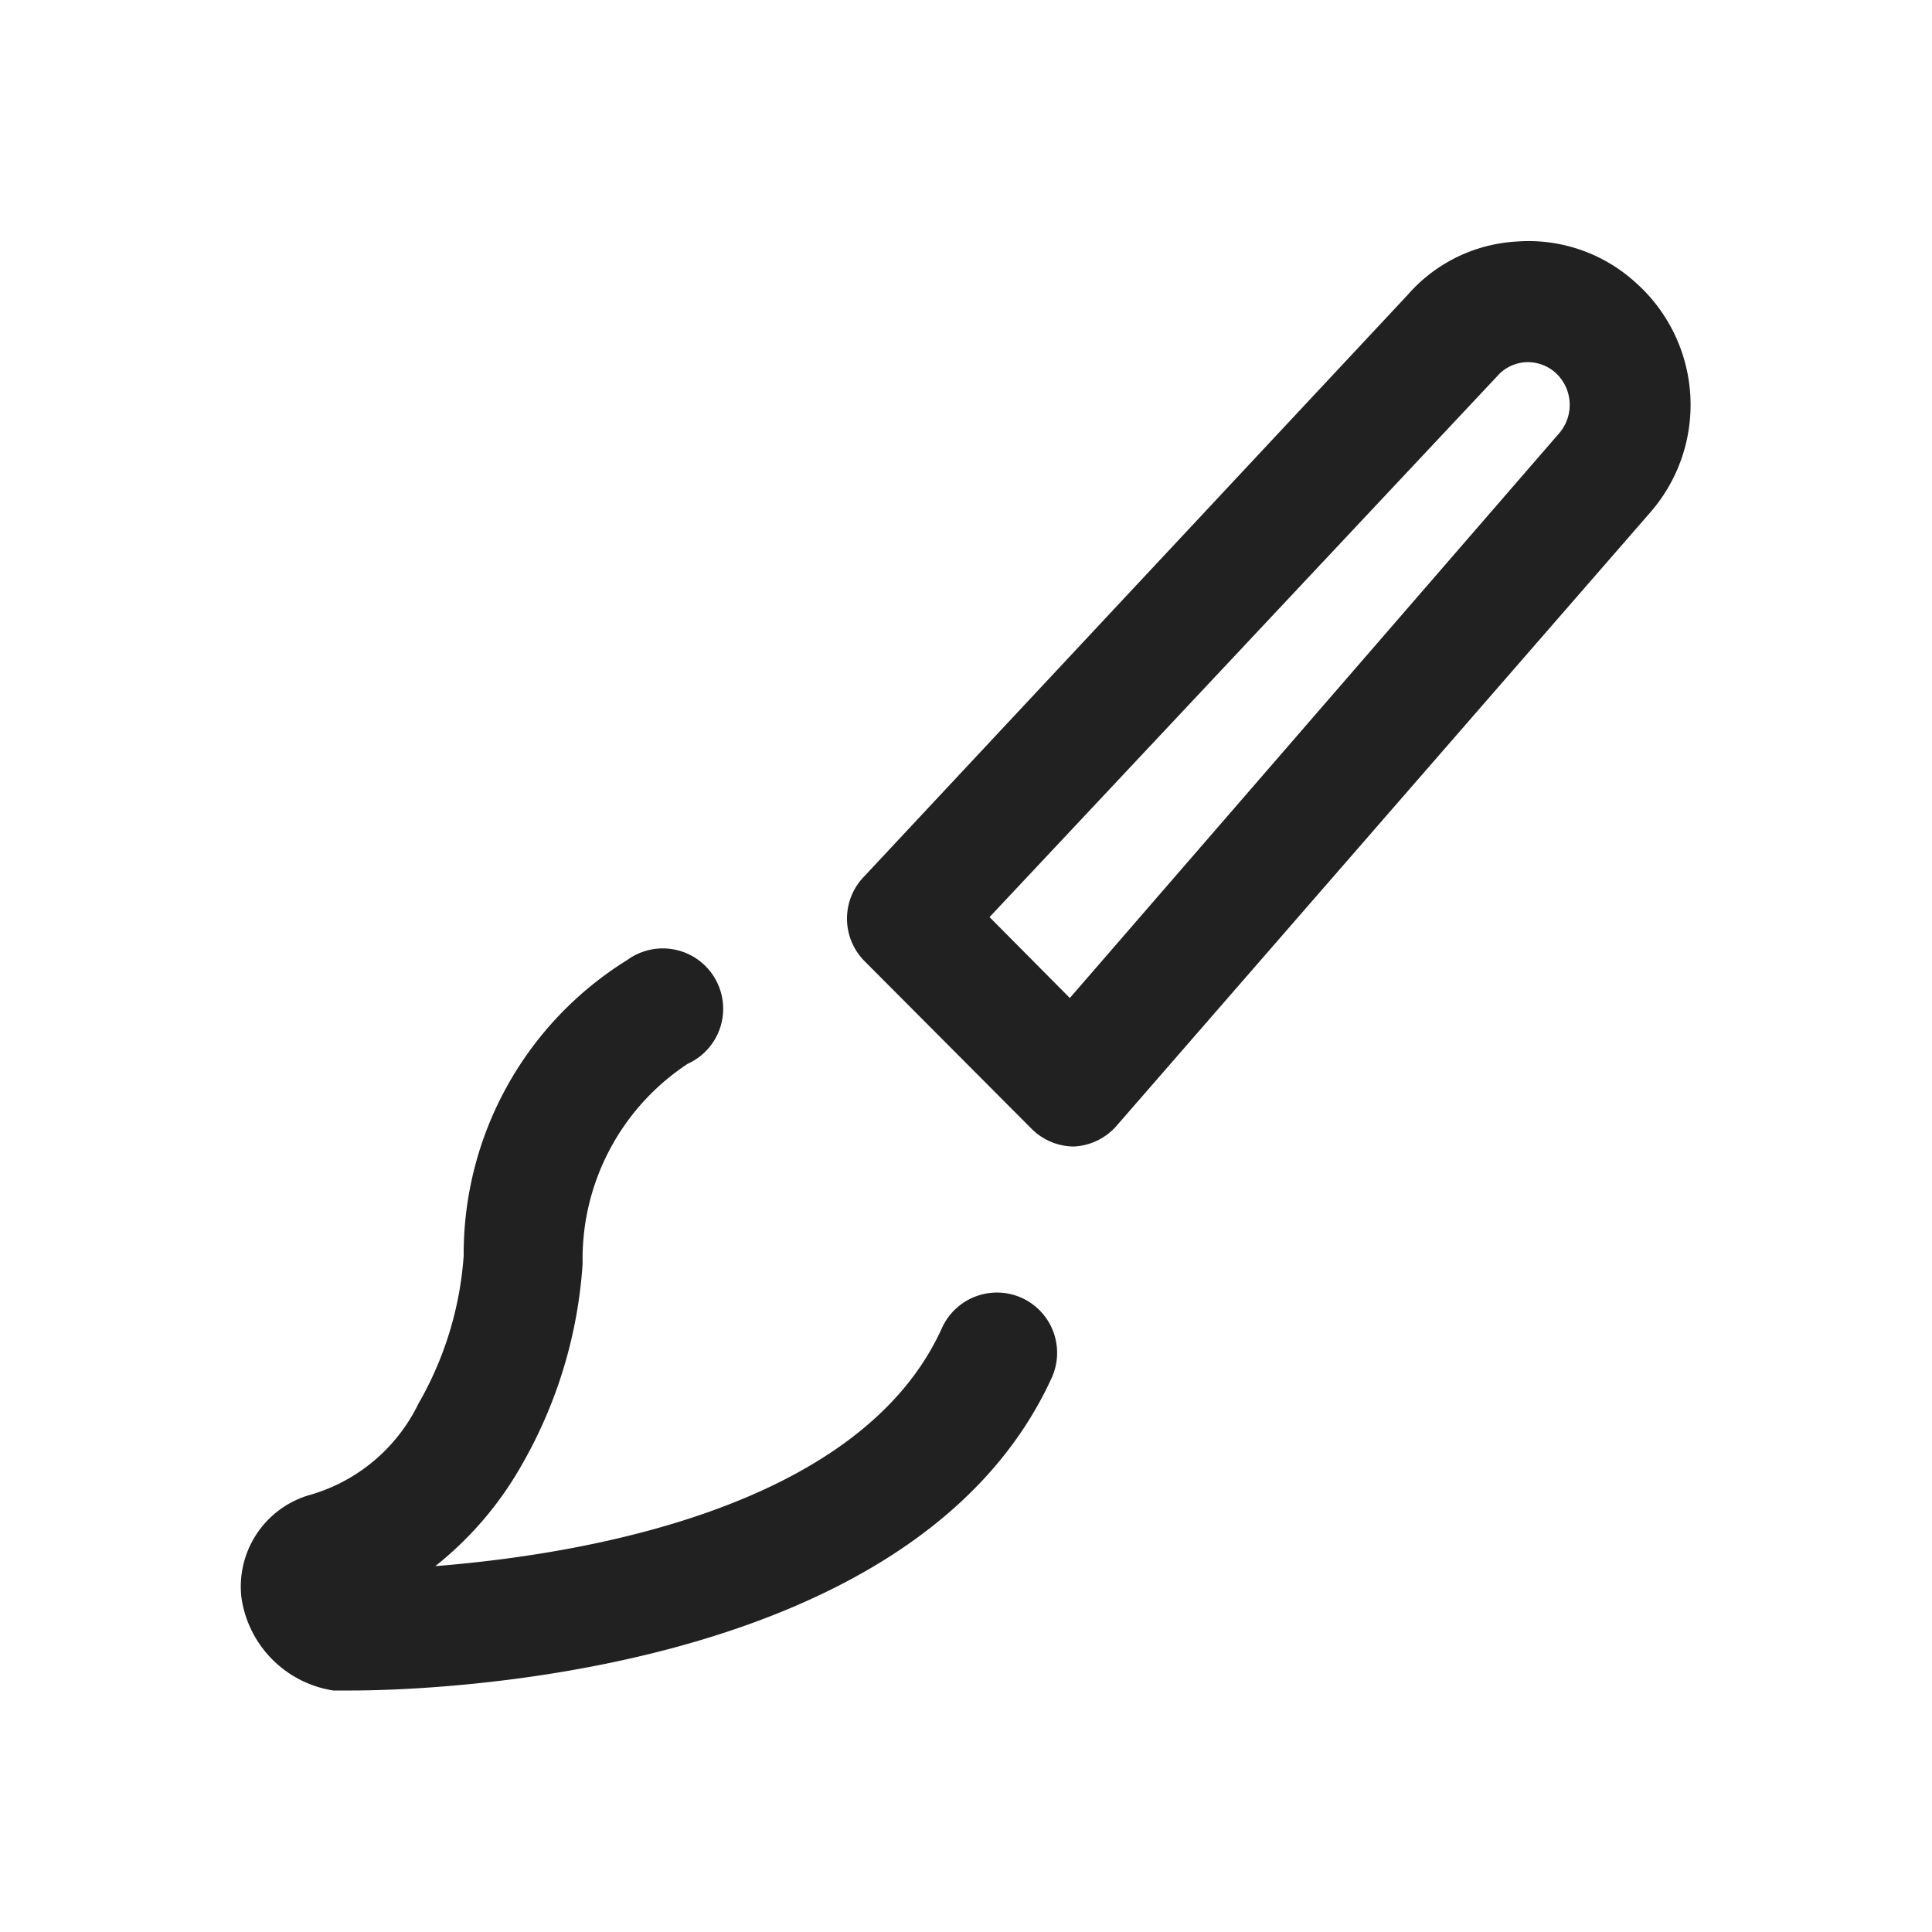
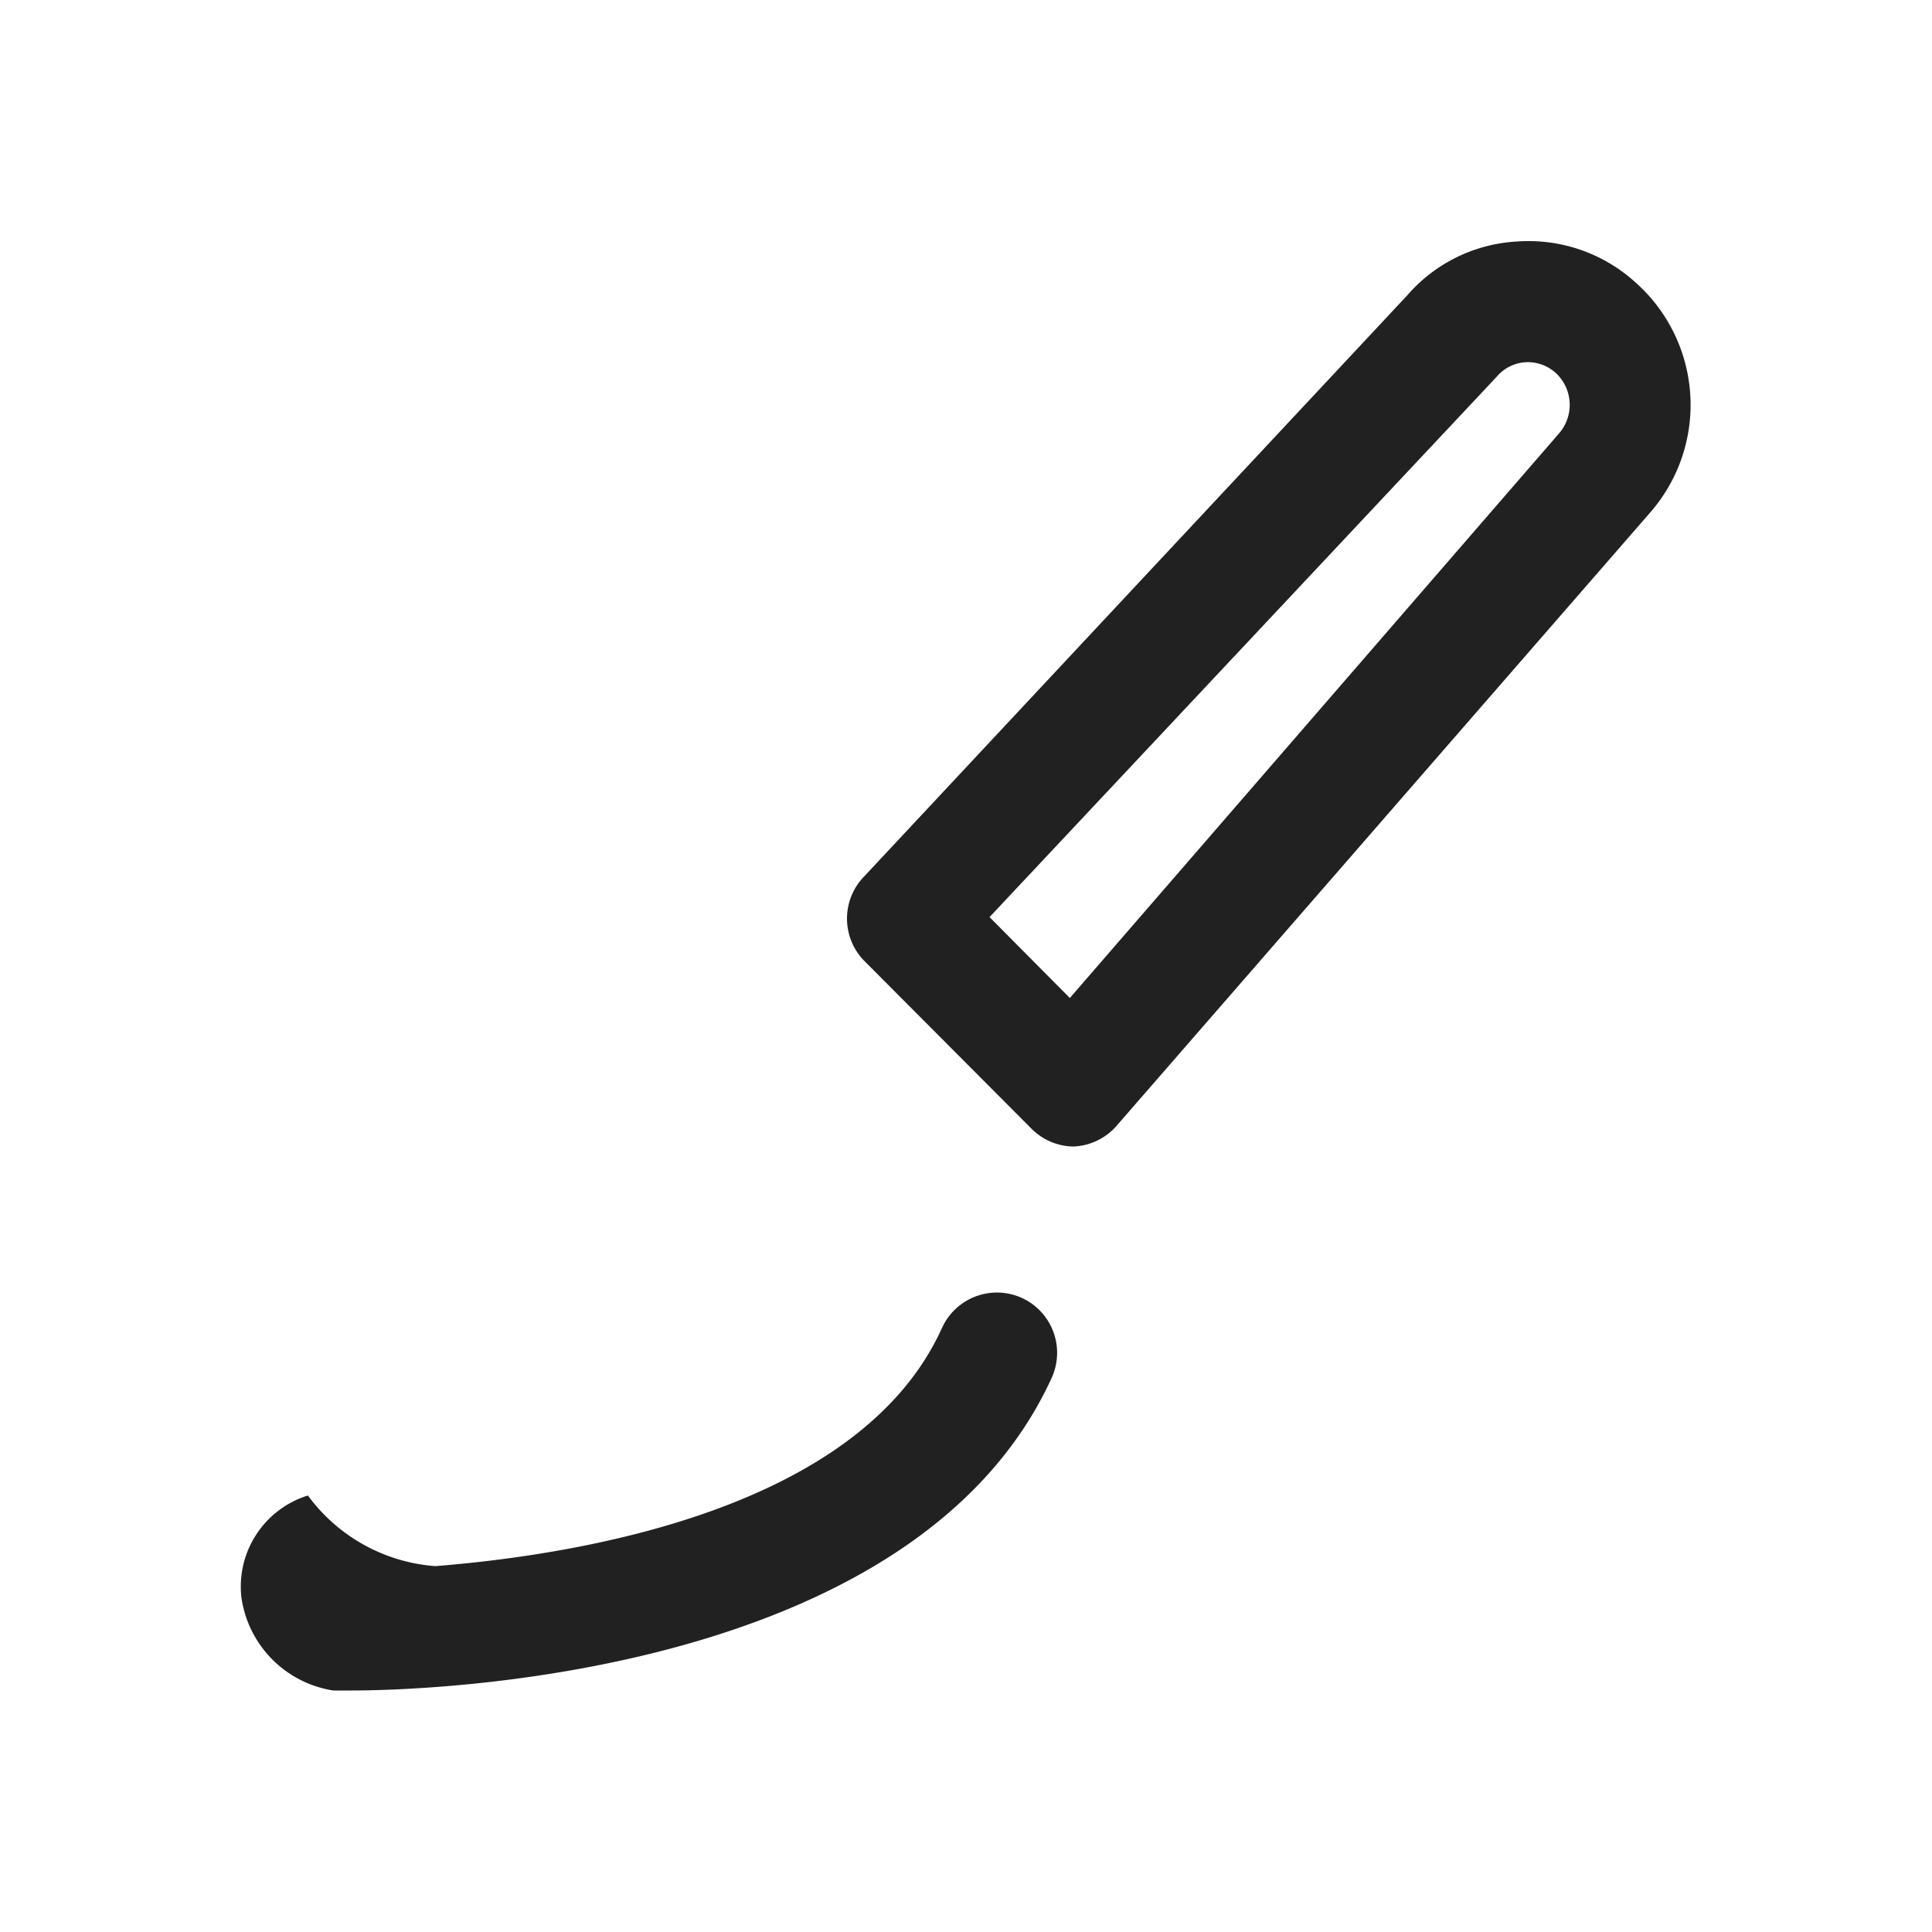
<svg xmlns="http://www.w3.org/2000/svg" width="35px" height="35px" id="artwork" viewBox="0 0 32 32">
  <defs>
    <style>.cls-1{fill:#212121;}</style>
  </defs>
-   <path class="cls-1" d="M16.93,21.5A1,1,0,0,0,15.6,22c-1.36,3-6,3.75-8.39,3.94a5.75,5.75,0,0,0,1.44-1.69,7.7,7.7,0,0,0,1-3.32,3.87,3.87,0,0,1,1.74-3.31,1,1,0,1,0-1-1.72,5.73,5.73,0,0,0-2.71,4.9,5.7,5.7,0,0,1-.75,2.45A2.88,2.88,0,0,1,5.1,24.77,1.58,1.58,0,0,0,4,26.47,1.82,1.82,0,0,0,5.52,28l.19,0h.11c1.09,0,9.31-.17,11.6-5.18A1,1,0,0,0,16.93,21.5ZM5.87,26h0ZM27.08,4.67A2.63,2.63,0,0,0,25.13,4a2.59,2.59,0,0,0-1.82.89l-9,9.63a1,1,0,0,0,0,1.39l2.77,2.78a1,1,0,0,0,.7.3h0a1,1,0,0,0,.72-.35L27.34,8.48A2.71,2.71,0,0,0,27.08,4.67Zm-1.25,2.5-8.11,9.36-1.33-1.34,8.4-8.95A.68.68,0,0,1,25.26,6a.69.69,0,0,1,.5.17A.72.72,0,0,1,25.83,7.17Z" />
+   <path class="cls-1" d="M16.93,21.5A1,1,0,0,0,15.6,22c-1.36,3-6,3.75-8.39,3.94A2.88,2.88,0,0,1,5.1,24.77,1.58,1.58,0,0,0,4,26.47,1.82,1.82,0,0,0,5.52,28l.19,0h.11c1.09,0,9.31-.17,11.6-5.18A1,1,0,0,0,16.93,21.5ZM5.87,26h0ZM27.08,4.67A2.63,2.63,0,0,0,25.13,4a2.59,2.59,0,0,0-1.82.89l-9,9.63a1,1,0,0,0,0,1.39l2.77,2.78a1,1,0,0,0,.7.3h0a1,1,0,0,0,.72-.35L27.34,8.48A2.71,2.71,0,0,0,27.08,4.67Zm-1.25,2.5-8.11,9.36-1.33-1.34,8.4-8.95A.68.68,0,0,1,25.26,6a.69.69,0,0,1,.5.17A.72.72,0,0,1,25.83,7.17Z" />
</svg>